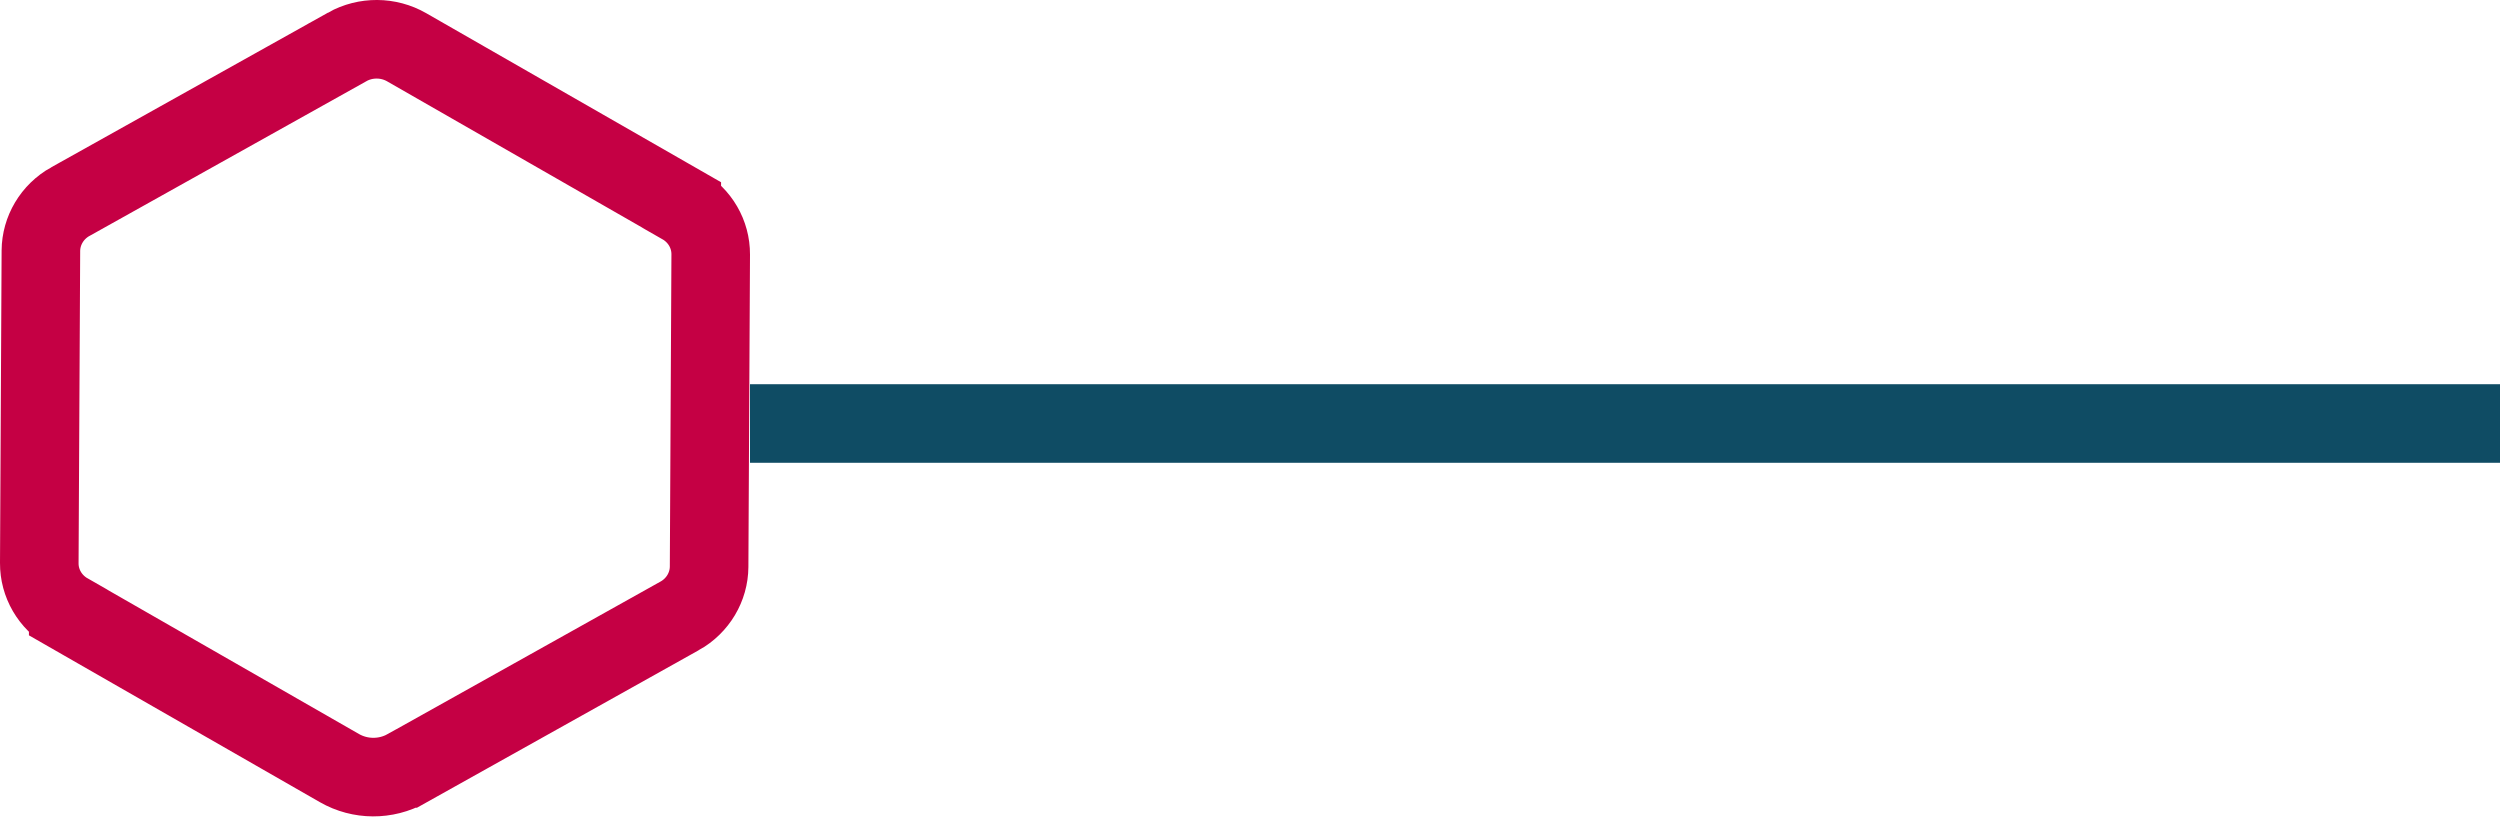
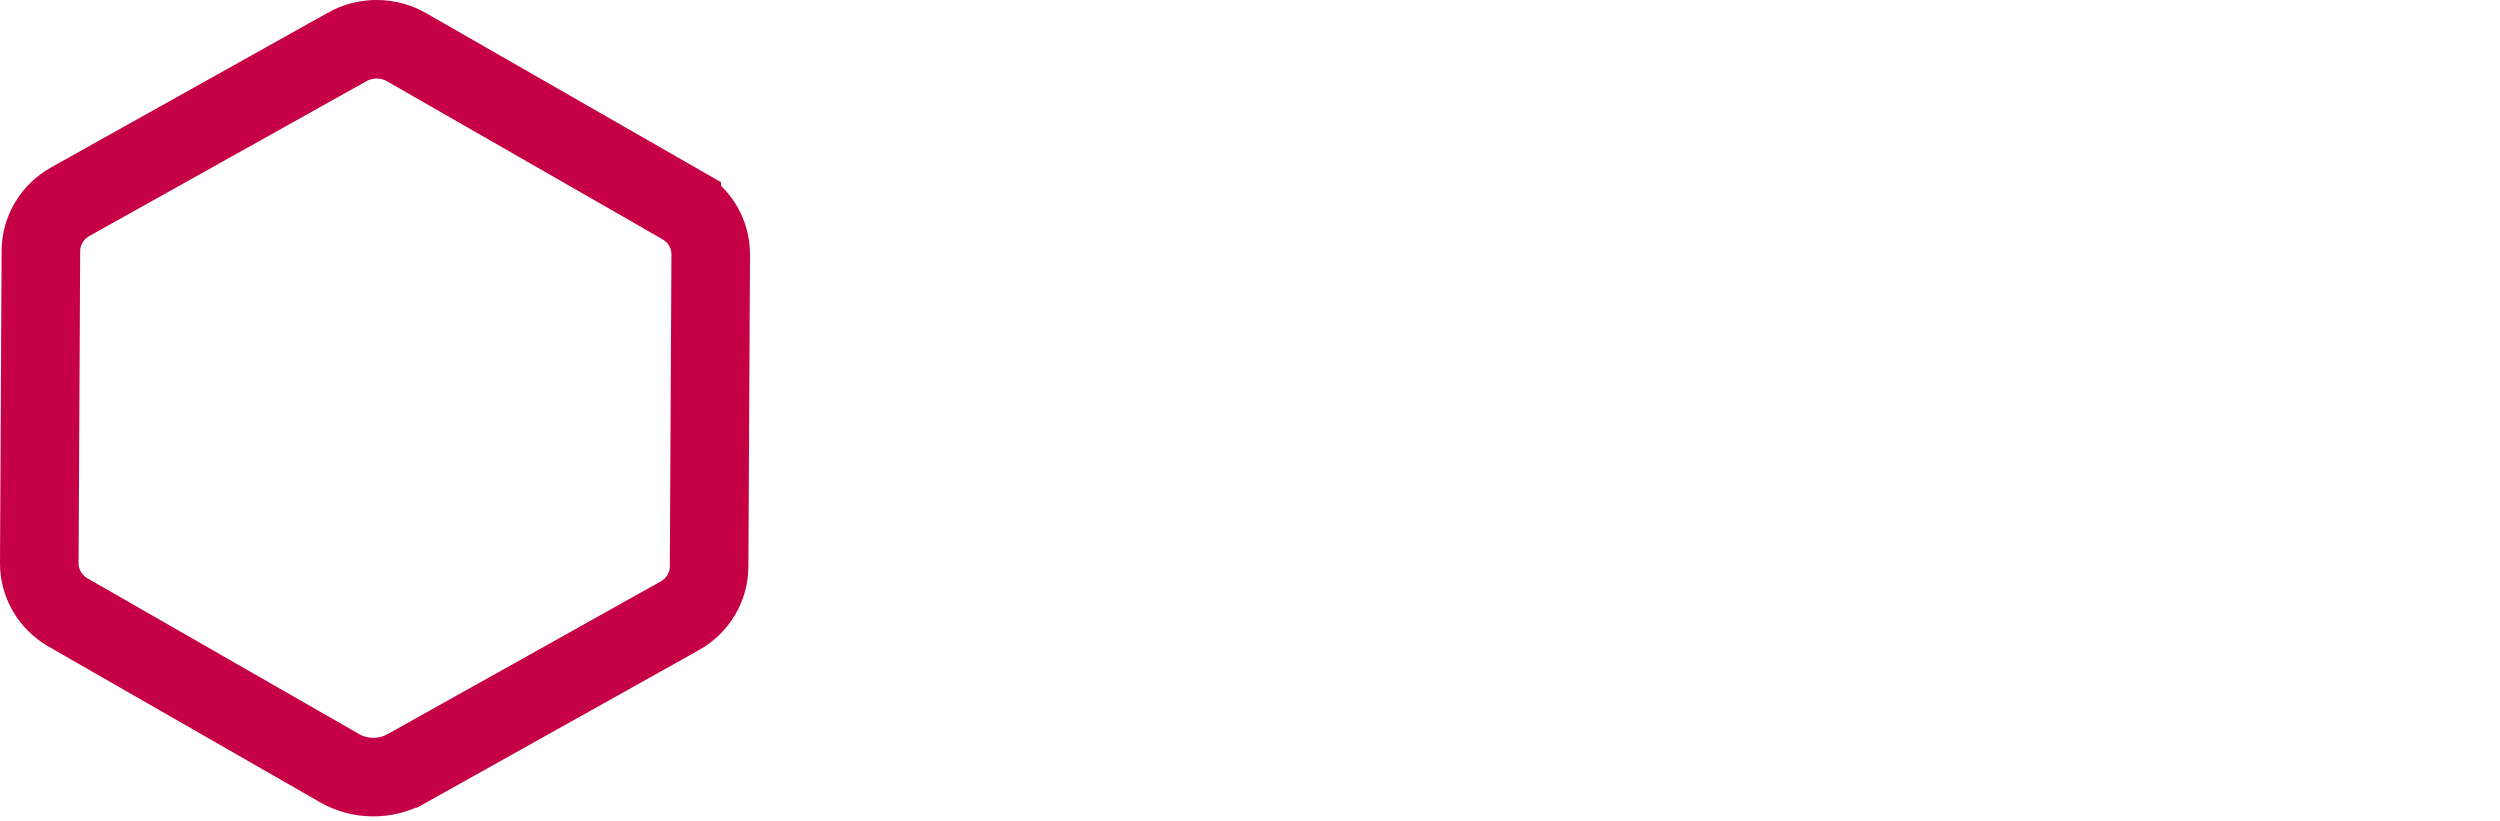
<svg xmlns="http://www.w3.org/2000/svg" width="70" height="23" viewBox="0 0 70 23" fill="none">
-   <path d="M21 11.858L70 11.858" stroke="#0F4C64" stroke-width="2.2" />
-   <path d="M1.1 15.768L1.1 15.768L1.1 15.762L1.1 15.758L1.145 7.02C1.145 7.02 1.145 7.02 1.145 7.02C1.149 6.459 1.458 5.931 1.97 5.645L1.971 5.645L9.722 1.314C9.722 1.314 9.722 1.314 9.722 1.313C9.722 1.313 9.722 1.313 9.722 1.313C10.238 1.025 10.874 1.029 11.386 1.323L11.386 1.323L19.09 5.74L19.09 5.741C19.602 6.033 19.903 6.563 19.9 7.124L19.9 7.125L19.855 15.87C19.855 15.87 19.855 15.87 19.855 15.87C19.851 16.431 19.542 16.959 19.03 17.245L19.029 17.245L11.387 21.517C11.387 21.517 11.387 21.517 11.386 21.517C10.803 21.843 10.084 21.839 9.505 21.507L1.91 17.152L1.91 17.151C1.398 16.859 1.097 16.329 1.1 15.768Z" stroke="#C50044" stroke-width="2.2" />
+   <path d="M1.1 15.768L1.1 15.768L1.1 15.762L1.1 15.758L1.145 7.02C1.145 7.02 1.145 7.02 1.145 7.02C1.149 6.459 1.458 5.931 1.97 5.645L1.971 5.645L9.722 1.314C9.722 1.314 9.722 1.314 9.722 1.313C9.722 1.313 9.722 1.313 9.722 1.313C10.238 1.025 10.874 1.029 11.386 1.323L11.386 1.323L19.09 5.74L19.09 5.741C19.602 6.033 19.903 6.563 19.9 7.124L19.9 7.125L19.855 15.87C19.855 15.87 19.855 15.87 19.855 15.87C19.851 16.431 19.542 16.959 19.03 17.245L19.029 17.245L11.387 21.517C11.387 21.517 11.387 21.517 11.386 21.517C10.803 21.843 10.084 21.839 9.505 21.507L1.91 17.152C1.398 16.859 1.097 16.329 1.1 15.768Z" stroke="#C50044" stroke-width="2.2" />
</svg>